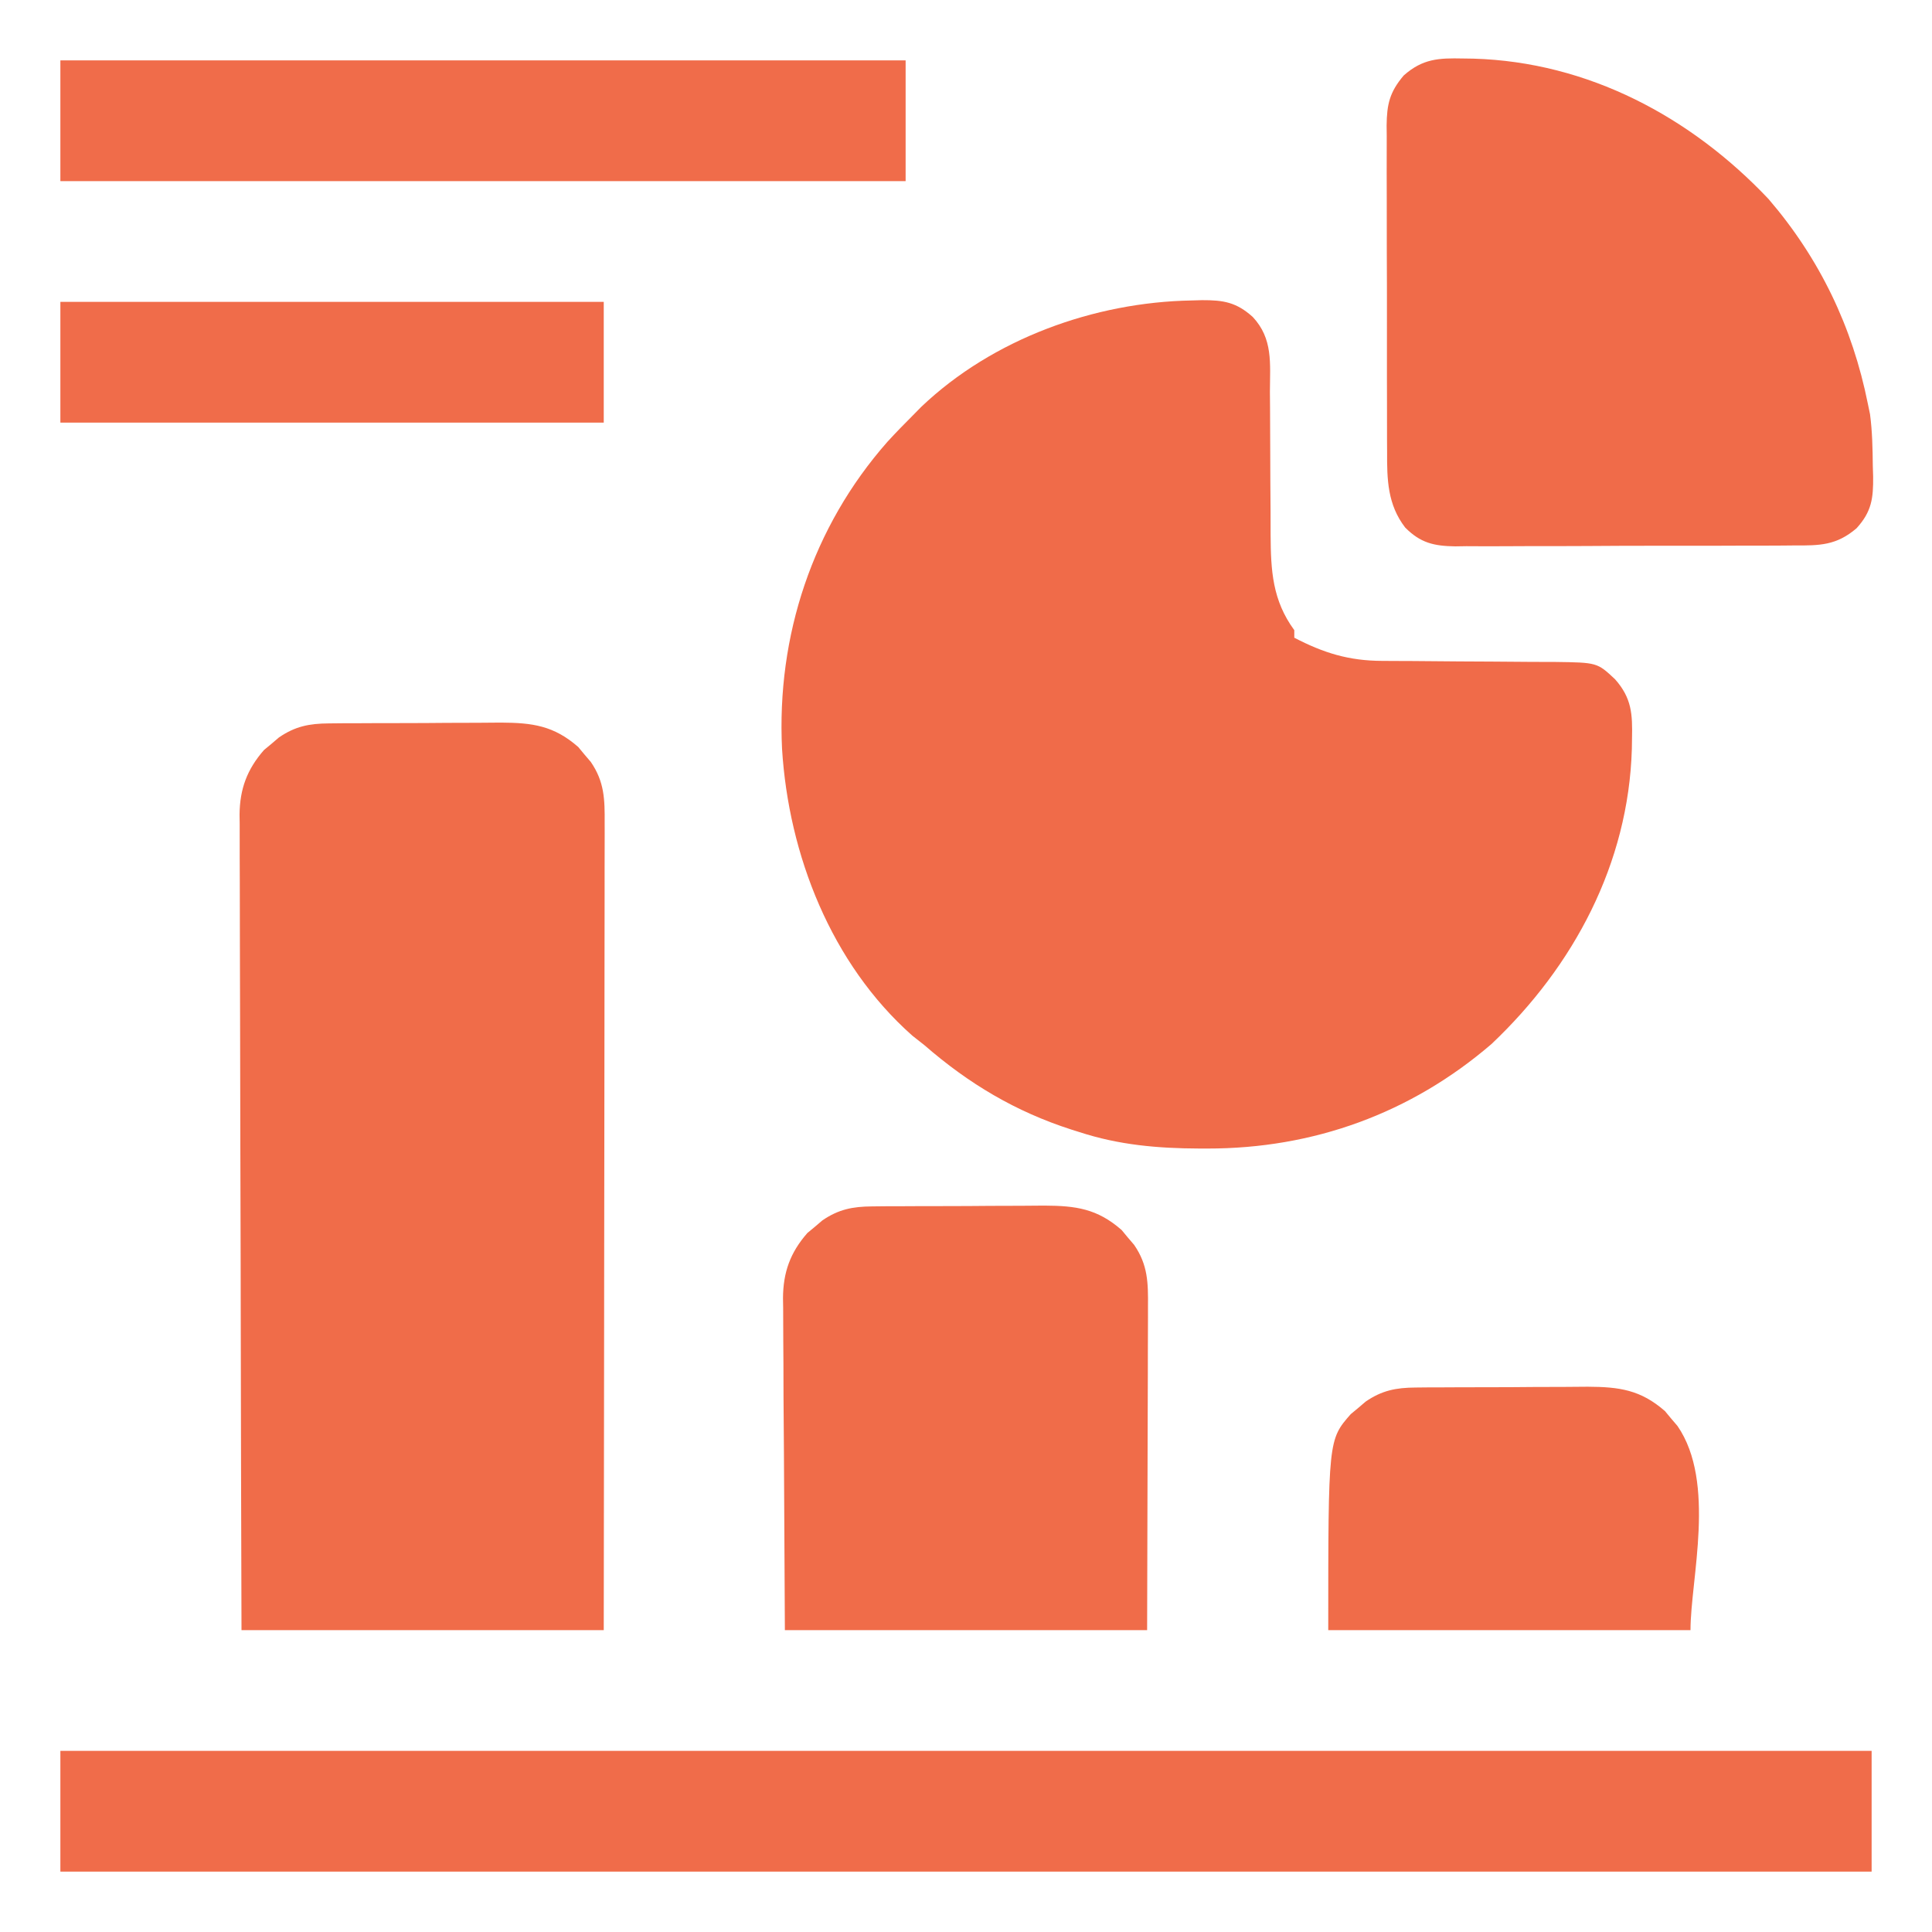
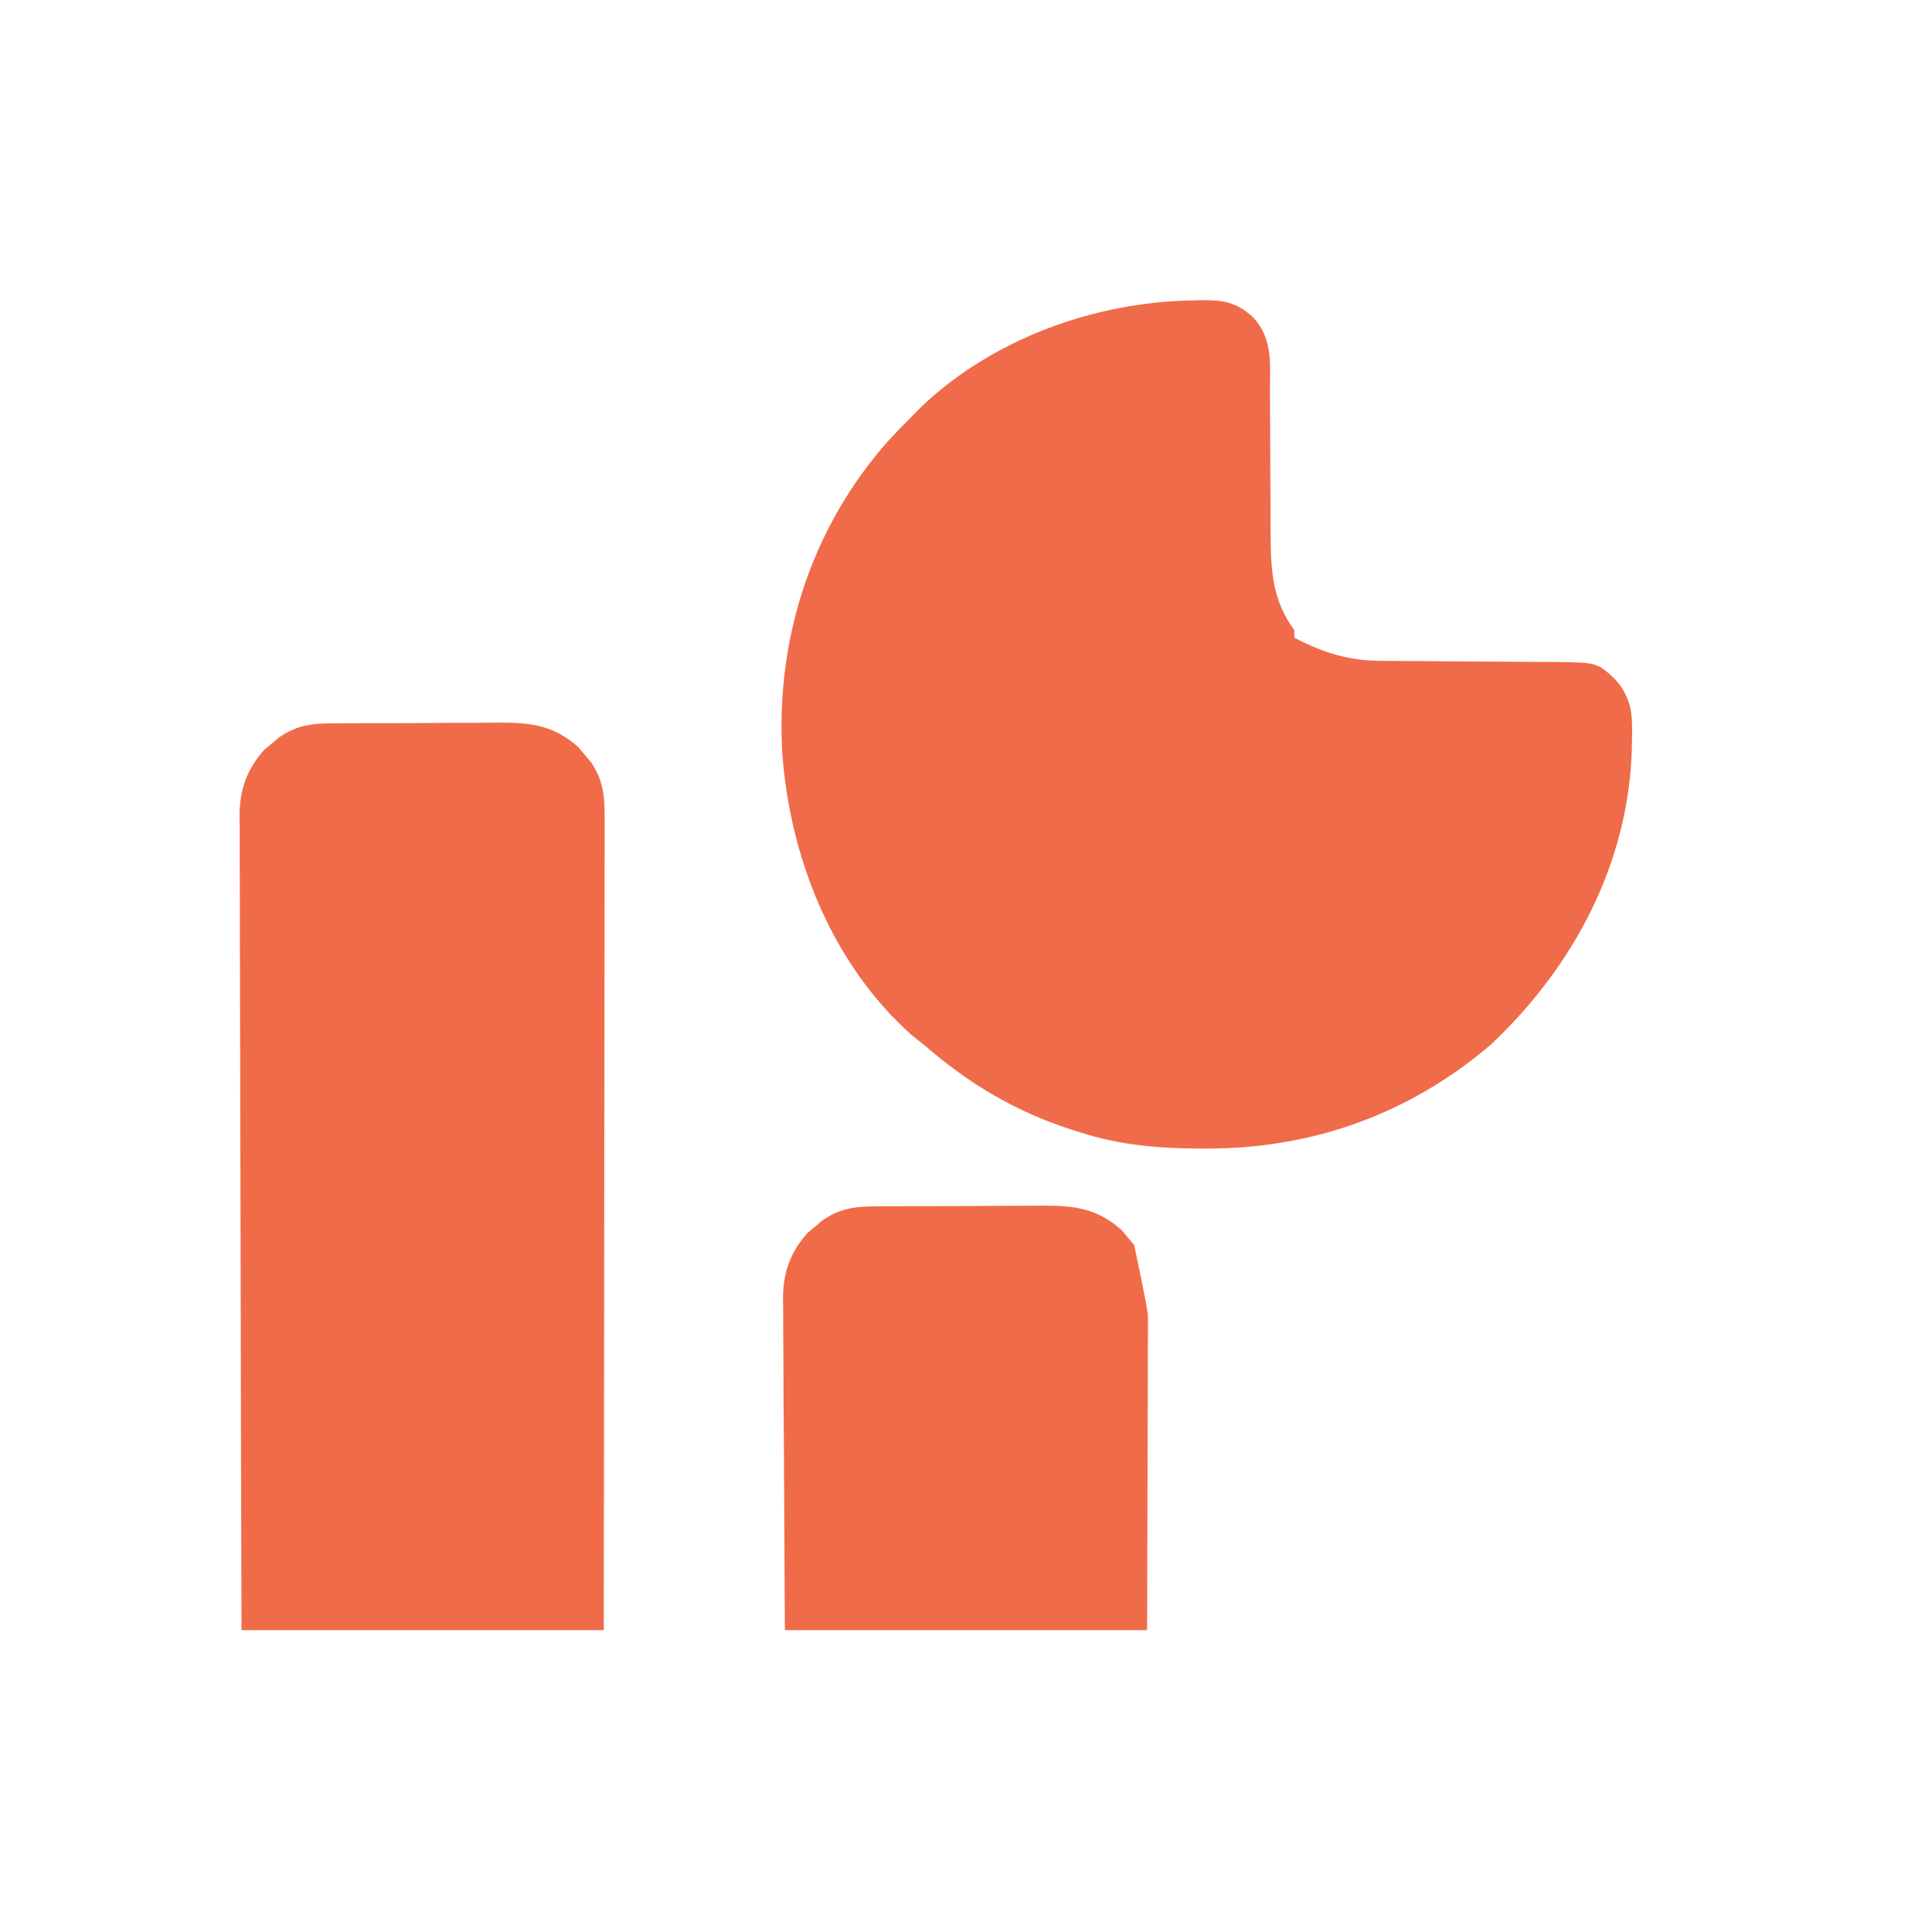
<svg xmlns="http://www.w3.org/2000/svg" version="1.1" width="512" height="512">
  <path d="M0 0 C1.363 -0.039 1.363 -0.039 2.753 -0.079 C8.398 -0.093 11.823 0.448 16.188 4.375 C21.582 10.157 20.756 16.642 20.727 24.207 C20.736 25.567 20.748 26.927 20.762 28.287 C20.795 31.859 20.805 35.431 20.809 39.003 C20.818 44.709 20.854 50.414 20.901 56.119 C20.914 58.098 20.913 60.077 20.911 62.056 C20.966 71.655 21.401 79.467 27.188 87.375 C27.188 88.035 27.188 88.695 27.188 89.375 C34.984 93.429 41.665 95.488 50.465 95.517 C51.686 95.524 52.908 95.531 54.166 95.538 C55.473 95.542 56.779 95.546 58.125 95.551 C59.492 95.561 60.859 95.573 62.226 95.585 C68.009 95.637 73.792 95.685 79.575 95.701 C83.123 95.711 86.669 95.74 90.217 95.782 C92.214 95.8 94.211 95.798 96.209 95.795 C107.456 95.947 107.456 95.947 112.188 100.375 C116.64 105.399 116.824 109.654 116.688 116.062 C116.674 116.987 116.66 117.911 116.646 118.863 C115.755 149.213 101.256 176.438 79.438 197.062 C58.081 215.421 32.245 224.788 4.125 224.75 C3.442 224.749 2.759 224.749 2.056 224.748 C-8.987 224.708 -19.27 223.82 -29.812 220.375 C-30.493 220.161 -31.173 219.946 -31.874 219.726 C-46.679 214.958 -59.047 207.601 -70.812 197.375 C-71.894 196.518 -72.977 195.664 -74.062 194.812 C-95.546 175.771 -106.823 146.926 -108.562 118.812 C-110.014 88.918 -100.51 60.021 -80.651 37.474 C-78.433 35.042 -76.139 32.704 -73.812 30.375 C-73.109 29.66 -72.405 28.944 -71.68 28.207 C-52.745 10.172 -25.814 0.452 0 0 Z " fill="#F06B49" transform="translate(315.812,79.625)" />
  <path d="M0 0 C1.215 -0.013 2.43 -0.026 3.682 -0.039 C5.64 -0.042 5.64 -0.042 7.637 -0.045 C9.001 -0.052 10.365 -0.059 11.729 -0.066 C14.584 -0.078 17.439 -0.081 20.295 -0.08 C23.936 -0.08 27.577 -0.107 31.219 -0.142 C34.035 -0.164 36.852 -0.168 39.668 -0.167 C41.658 -0.17 43.647 -0.192 45.637 -0.214 C53.983 -0.172 59.657 0.6 66.11 6.255 C66.649 6.906 67.188 7.557 67.743 8.228 C68.297 8.876 68.852 9.525 69.423 10.193 C73.058 15.468 73.151 20.16 73.108 26.358 C73.11 27.273 73.112 28.188 73.114 29.13 C73.117 32.196 73.106 35.263 73.095 38.329 C73.094 40.527 73.095 42.724 73.096 44.922 C73.096 50.891 73.085 56.859 73.071 62.828 C73.058 69.064 73.057 75.301 73.055 81.538 C73.049 92.006 73.037 102.475 73.019 112.944 C73 123.726 72.986 134.507 72.978 145.289 C72.977 145.954 72.977 146.619 72.976 147.304 C72.974 150.639 72.971 153.974 72.969 157.309 C72.948 184.97 72.911 212.63 72.868 240.291 C41.188 240.291 9.508 240.291 -23.132 240.291 C-23.222 211.353 -23.296 182.416 -23.339 153.478 C-23.343 150.804 -23.348 148.129 -23.352 145.454 C-23.353 144.789 -23.354 144.124 -23.355 143.44 C-23.372 132.681 -23.404 121.923 -23.441 111.165 C-23.478 100.123 -23.5 89.08 -23.508 78.038 C-23.514 71.837 -23.526 65.636 -23.555 59.435 C-23.582 53.598 -23.591 47.76 -23.585 41.923 C-23.586 39.782 -23.594 37.64 -23.609 35.499 C-23.629 32.572 -23.624 29.646 -23.613 26.719 C-23.625 25.874 -23.636 25.03 -23.648 24.16 C-23.58 17.375 -21.662 12.177 -17.167 7.048 C-16.516 6.51 -15.865 5.971 -15.195 5.416 C-14.546 4.861 -13.898 4.307 -13.23 3.736 C-8.927 0.771 -5.18 0.037 0 0 Z " fill="#F06C49" transform="translate(87.132,191.709)" />
-   <path d="M0 0 C158.4 0 316.8 0 480 0 C480 10.56 480 21.12 480 32 C321.6 32 163.2 32 0 32 C0 21.44 0 10.88 0 0 Z " fill="#F06C4A" transform="translate(16,464)" />
-   <path d="M0 0 C0.924 0.014 1.848 0.027 2.8 0.041 C33.15 0.932 60.376 15.432 81 37.25 C94.562 53.048 103.231 71.114 107.312 91.5 C107.503 92.423 107.694 93.346 107.891 94.297 C108.493 98.867 108.577 103.395 108.625 108 C108.654 108.924 108.683 109.849 108.713 110.801 C108.766 116.547 108.339 120.067 104.312 124.5 C98.962 129.069 94.543 129.083 87.828 129.049 C86.785 129.06 85.742 129.07 84.668 129.08 C81.227 129.108 77.788 129.106 74.348 129.102 C71.952 129.109 69.556 129.118 67.16 129.128 C62.14 129.142 57.121 129.142 52.102 129.131 C45.674 129.12 39.248 129.154 32.821 129.2 C27.873 129.23 22.926 129.231 17.979 129.225 C15.609 129.226 13.24 129.237 10.87 129.257 C7.555 129.281 4.242 129.268 0.926 129.245 C-0.049 129.26 -1.025 129.275 -2.029 129.291 C-7.691 129.204 -11.243 128.392 -15.304 124.301 C-19.992 118.199 -20.127 111.577 -20.092 104.14 C-20.098 103.134 -20.105 102.128 -20.112 101.092 C-20.131 97.788 -20.127 94.484 -20.121 91.18 C-20.126 88.874 -20.131 86.568 -20.137 84.262 C-20.146 79.439 -20.143 74.616 -20.134 69.792 C-20.122 63.614 -20.142 57.436 -20.171 51.258 C-20.19 46.5 -20.19 41.743 -20.184 36.985 C-20.184 34.707 -20.19 32.428 -20.202 30.15 C-20.217 26.967 -20.206 23.784 -20.189 20.601 C-20.199 19.663 -20.209 18.724 -20.219 17.758 C-20.155 12.165 -19.441 8.924 -15.688 4.5 C-10.664 0.048 -6.408 -0.136 0 0 Z " fill="#F06B49" transform="translate(387.688,15.5)" />
-   <path d="M0 0 C1.215 -0.013 2.43 -0.026 3.682 -0.039 C5.64 -0.042 5.64 -0.042 7.637 -0.045 C9.001 -0.052 10.365 -0.059 11.729 -0.066 C14.584 -0.078 17.439 -0.081 20.295 -0.08 C23.936 -0.08 27.577 -0.107 31.219 -0.142 C34.035 -0.164 36.852 -0.168 39.668 -0.167 C41.658 -0.17 43.647 -0.192 45.637 -0.214 C53.983 -0.172 59.657 0.6 66.11 6.255 C66.649 6.906 67.188 7.557 67.743 8.228 C68.297 8.876 68.852 9.525 69.423 10.193 C73.103 15.534 73.147 20.304 73.095 26.579 C73.095 27.521 73.095 28.463 73.096 29.434 C73.094 32.476 73.079 35.518 73.063 38.56 C73.06 40.441 73.058 42.323 73.057 44.204 C73.047 51.17 73.019 58.137 72.993 65.103 C72.952 80.675 72.91 96.247 72.868 112.291 C41.188 112.291 9.508 112.291 -23.132 112.291 C-23.215 96.781 -23.297 81.271 -23.382 65.291 C-23.418 60.404 -23.455 55.517 -23.492 50.482 C-23.51 44.488 -23.51 44.488 -23.514 41.677 C-23.52 39.724 -23.534 37.772 -23.554 35.82 C-23.584 32.853 -23.588 29.887 -23.586 26.919 C-23.601 26.058 -23.615 25.197 -23.63 24.31 C-23.583 17.446 -21.716 12.24 -17.167 7.048 C-16.516 6.51 -15.865 5.971 -15.195 5.416 C-14.546 4.861 -13.898 4.307 -13.23 3.736 C-8.927 0.771 -5.18 0.037 0 0 Z " fill="#F06C49" transform="translate(231.132,319.709)" />
-   <path d="M0 0 C73.92 0 147.84 0 224 0 C224 10.56 224 21.12 224 32 C150.08 32 76.16 32 0 32 C0 21.44 0 10.88 0 0 Z " fill="#F06C4A" transform="translate(16,16)" />
-   <path d="M0 0 C1.215 -0.013 2.43 -0.026 3.682 -0.039 C5.64 -0.042 5.64 -0.042 7.637 -0.045 C9.001 -0.052 10.365 -0.059 11.729 -0.066 C14.584 -0.078 17.439 -0.081 20.295 -0.08 C23.936 -0.08 27.577 -0.107 31.219 -0.142 C34.035 -0.164 36.852 -0.168 39.668 -0.167 C41.658 -0.17 43.647 -0.192 45.637 -0.214 C53.983 -0.172 59.657 0.6 66.11 6.255 C66.649 6.906 67.188 7.557 67.743 8.228 C68.297 8.876 68.852 9.525 69.423 10.193 C79.75 25.181 72.868 50.834 72.868 64.291 C41.188 64.291 9.508 64.291 -23.132 64.291 C-23.132 13.855 -23.132 13.855 -17.167 7.048 C-16.516 6.51 -15.865 5.971 -15.195 5.416 C-14.546 4.861 -13.898 4.307 -13.23 3.736 C-8.927 0.771 -5.18 0.037 0 0 Z " fill="#F06C49" transform="translate(375.132,367.709)" />
-   <path d="M0 0 C47.52 0 95.04 0 144 0 C144 10.56 144 21.12 144 32 C96.48 32 48.96 32 0 32 C0 21.44 0 10.88 0 0 Z " fill="#F06C4A" transform="translate(16,80)" />
+   <path d="M0 0 C1.215 -0.013 2.43 -0.026 3.682 -0.039 C5.64 -0.042 5.64 -0.042 7.637 -0.045 C9.001 -0.052 10.365 -0.059 11.729 -0.066 C14.584 -0.078 17.439 -0.081 20.295 -0.08 C23.936 -0.08 27.577 -0.107 31.219 -0.142 C34.035 -0.164 36.852 -0.168 39.668 -0.167 C41.658 -0.17 43.647 -0.192 45.637 -0.214 C53.983 -0.172 59.657 0.6 66.11 6.255 C66.649 6.906 67.188 7.557 67.743 8.228 C68.297 8.876 68.852 9.525 69.423 10.193 C73.095 27.521 73.095 28.463 73.096 29.434 C73.094 32.476 73.079 35.518 73.063 38.56 C73.06 40.441 73.058 42.323 73.057 44.204 C73.047 51.17 73.019 58.137 72.993 65.103 C72.952 80.675 72.91 96.247 72.868 112.291 C41.188 112.291 9.508 112.291 -23.132 112.291 C-23.215 96.781 -23.297 81.271 -23.382 65.291 C-23.418 60.404 -23.455 55.517 -23.492 50.482 C-23.51 44.488 -23.51 44.488 -23.514 41.677 C-23.52 39.724 -23.534 37.772 -23.554 35.82 C-23.584 32.853 -23.588 29.887 -23.586 26.919 C-23.601 26.058 -23.615 25.197 -23.63 24.31 C-23.583 17.446 -21.716 12.24 -17.167 7.048 C-16.516 6.51 -15.865 5.971 -15.195 5.416 C-14.546 4.861 -13.898 4.307 -13.23 3.736 C-8.927 0.771 -5.18 0.037 0 0 Z " fill="#F06C49" transform="translate(231.132,319.709)" />
</svg>